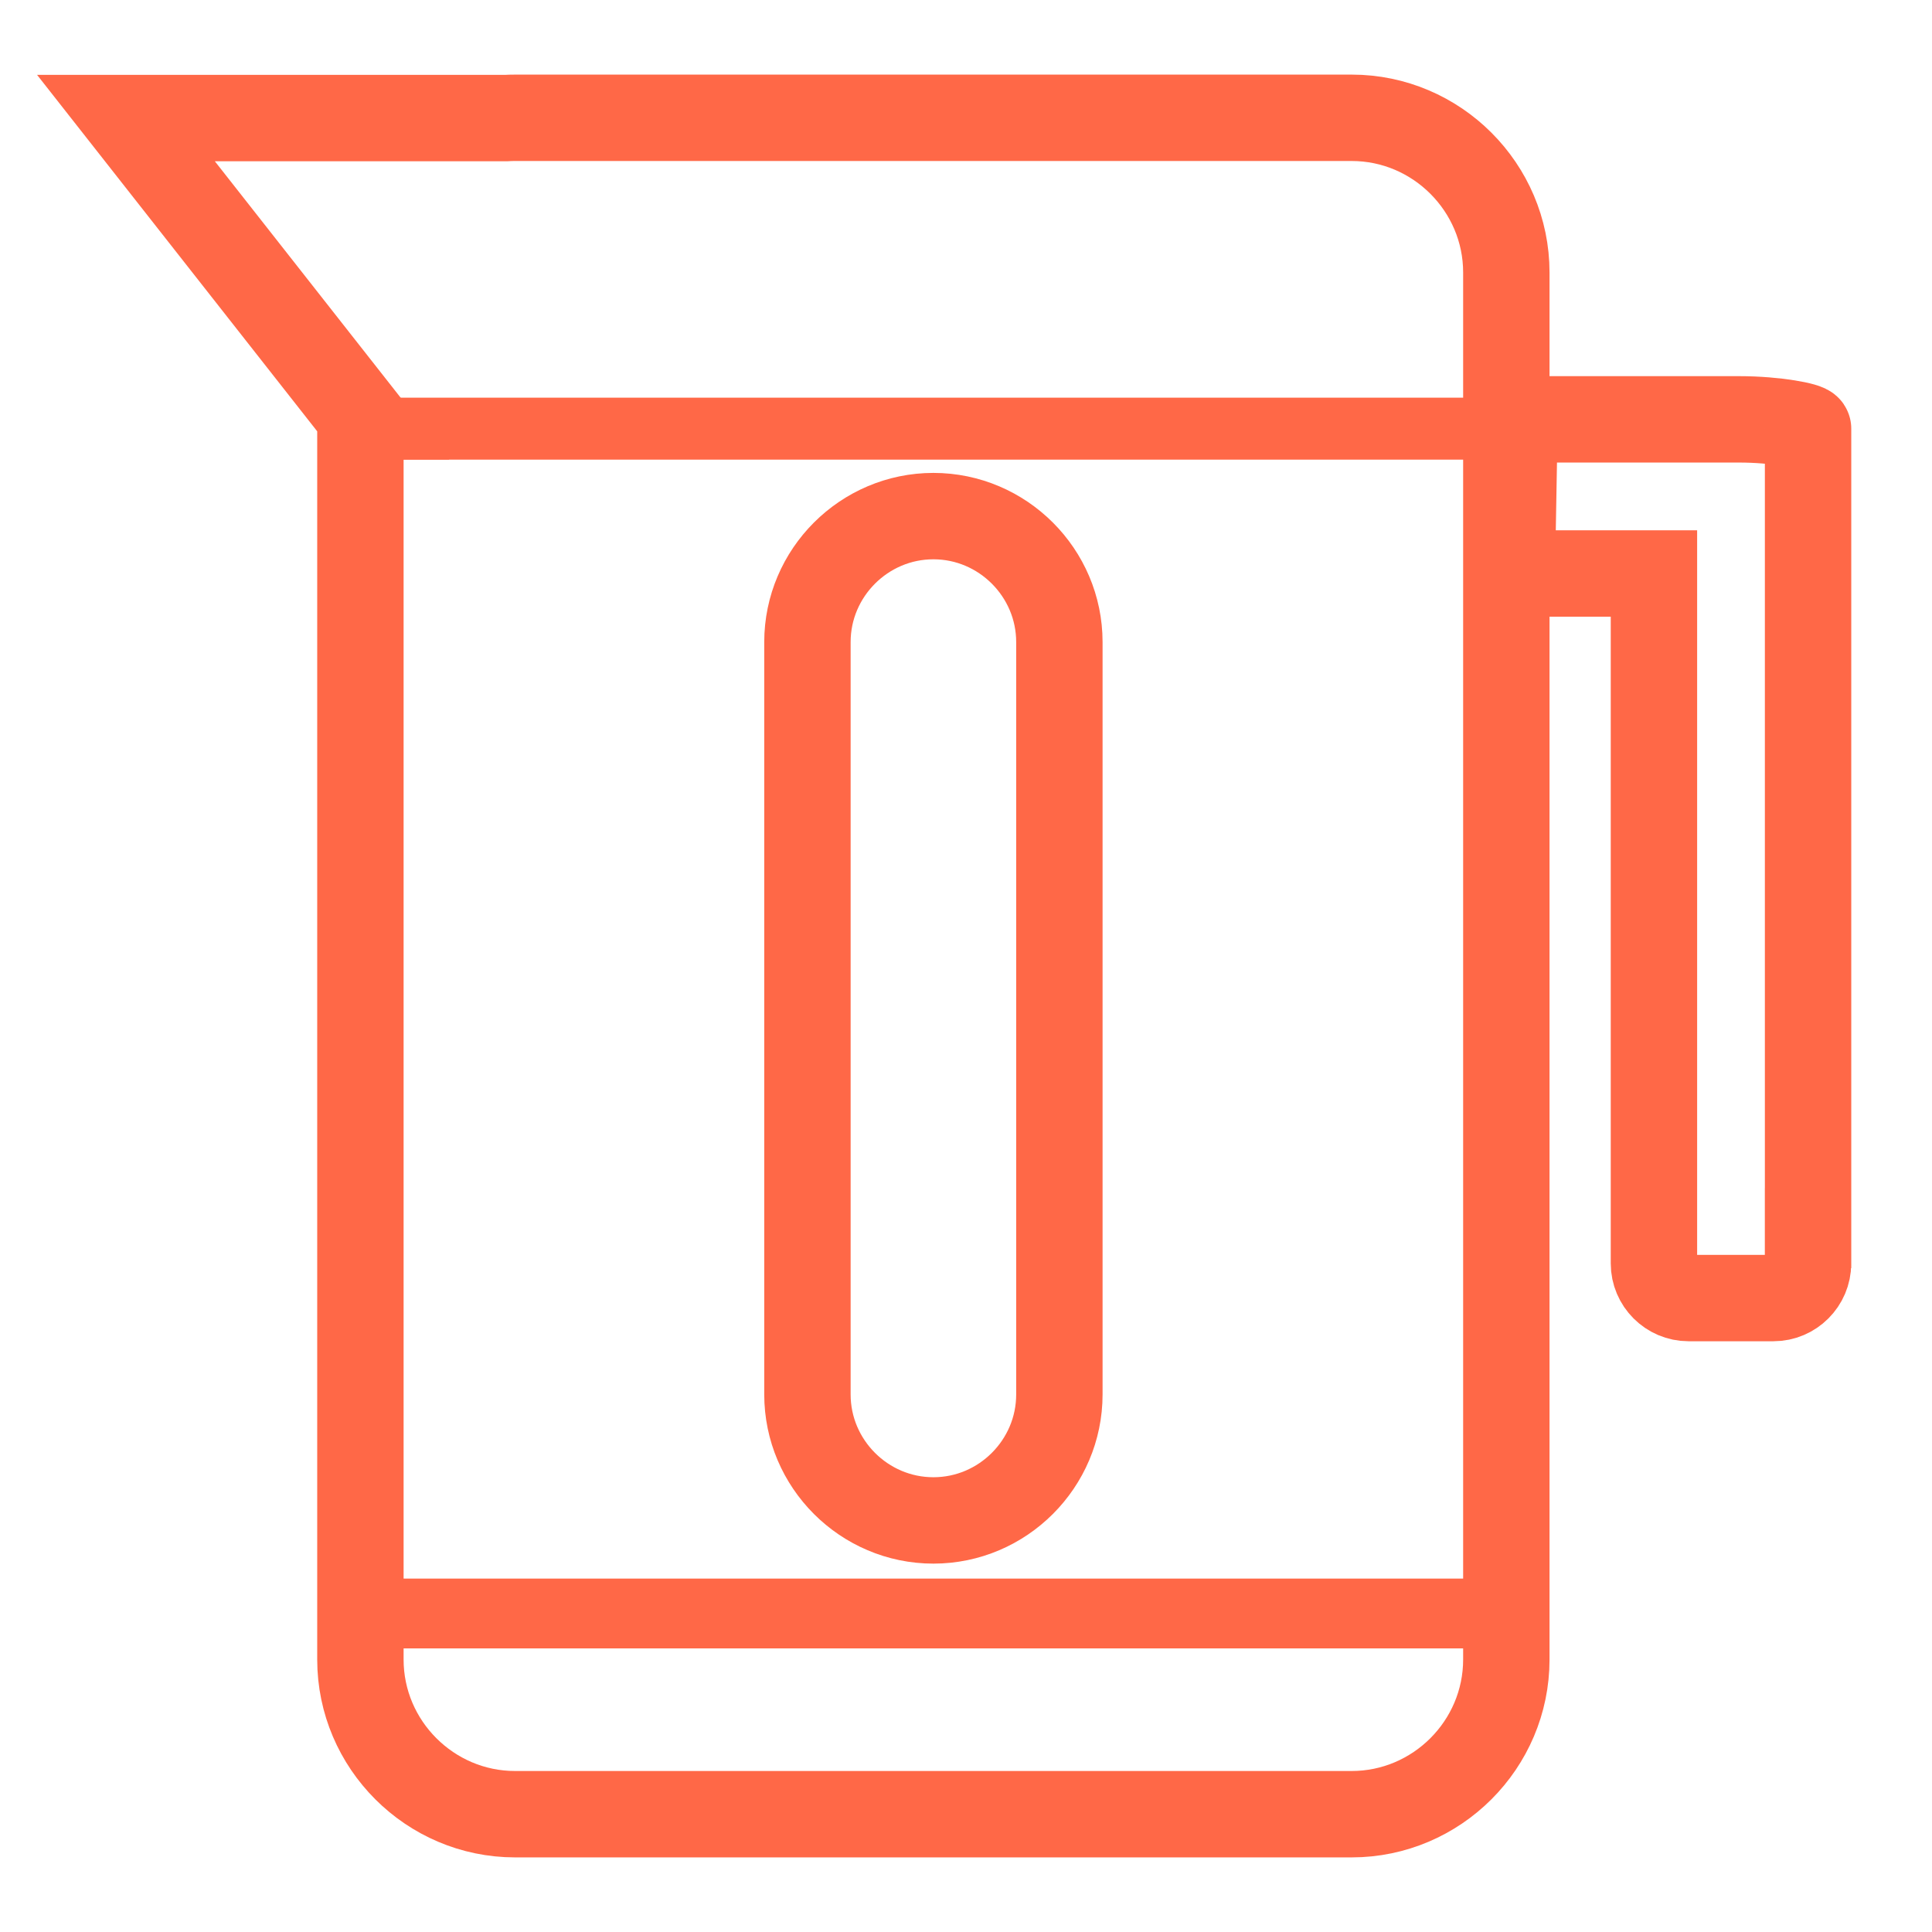
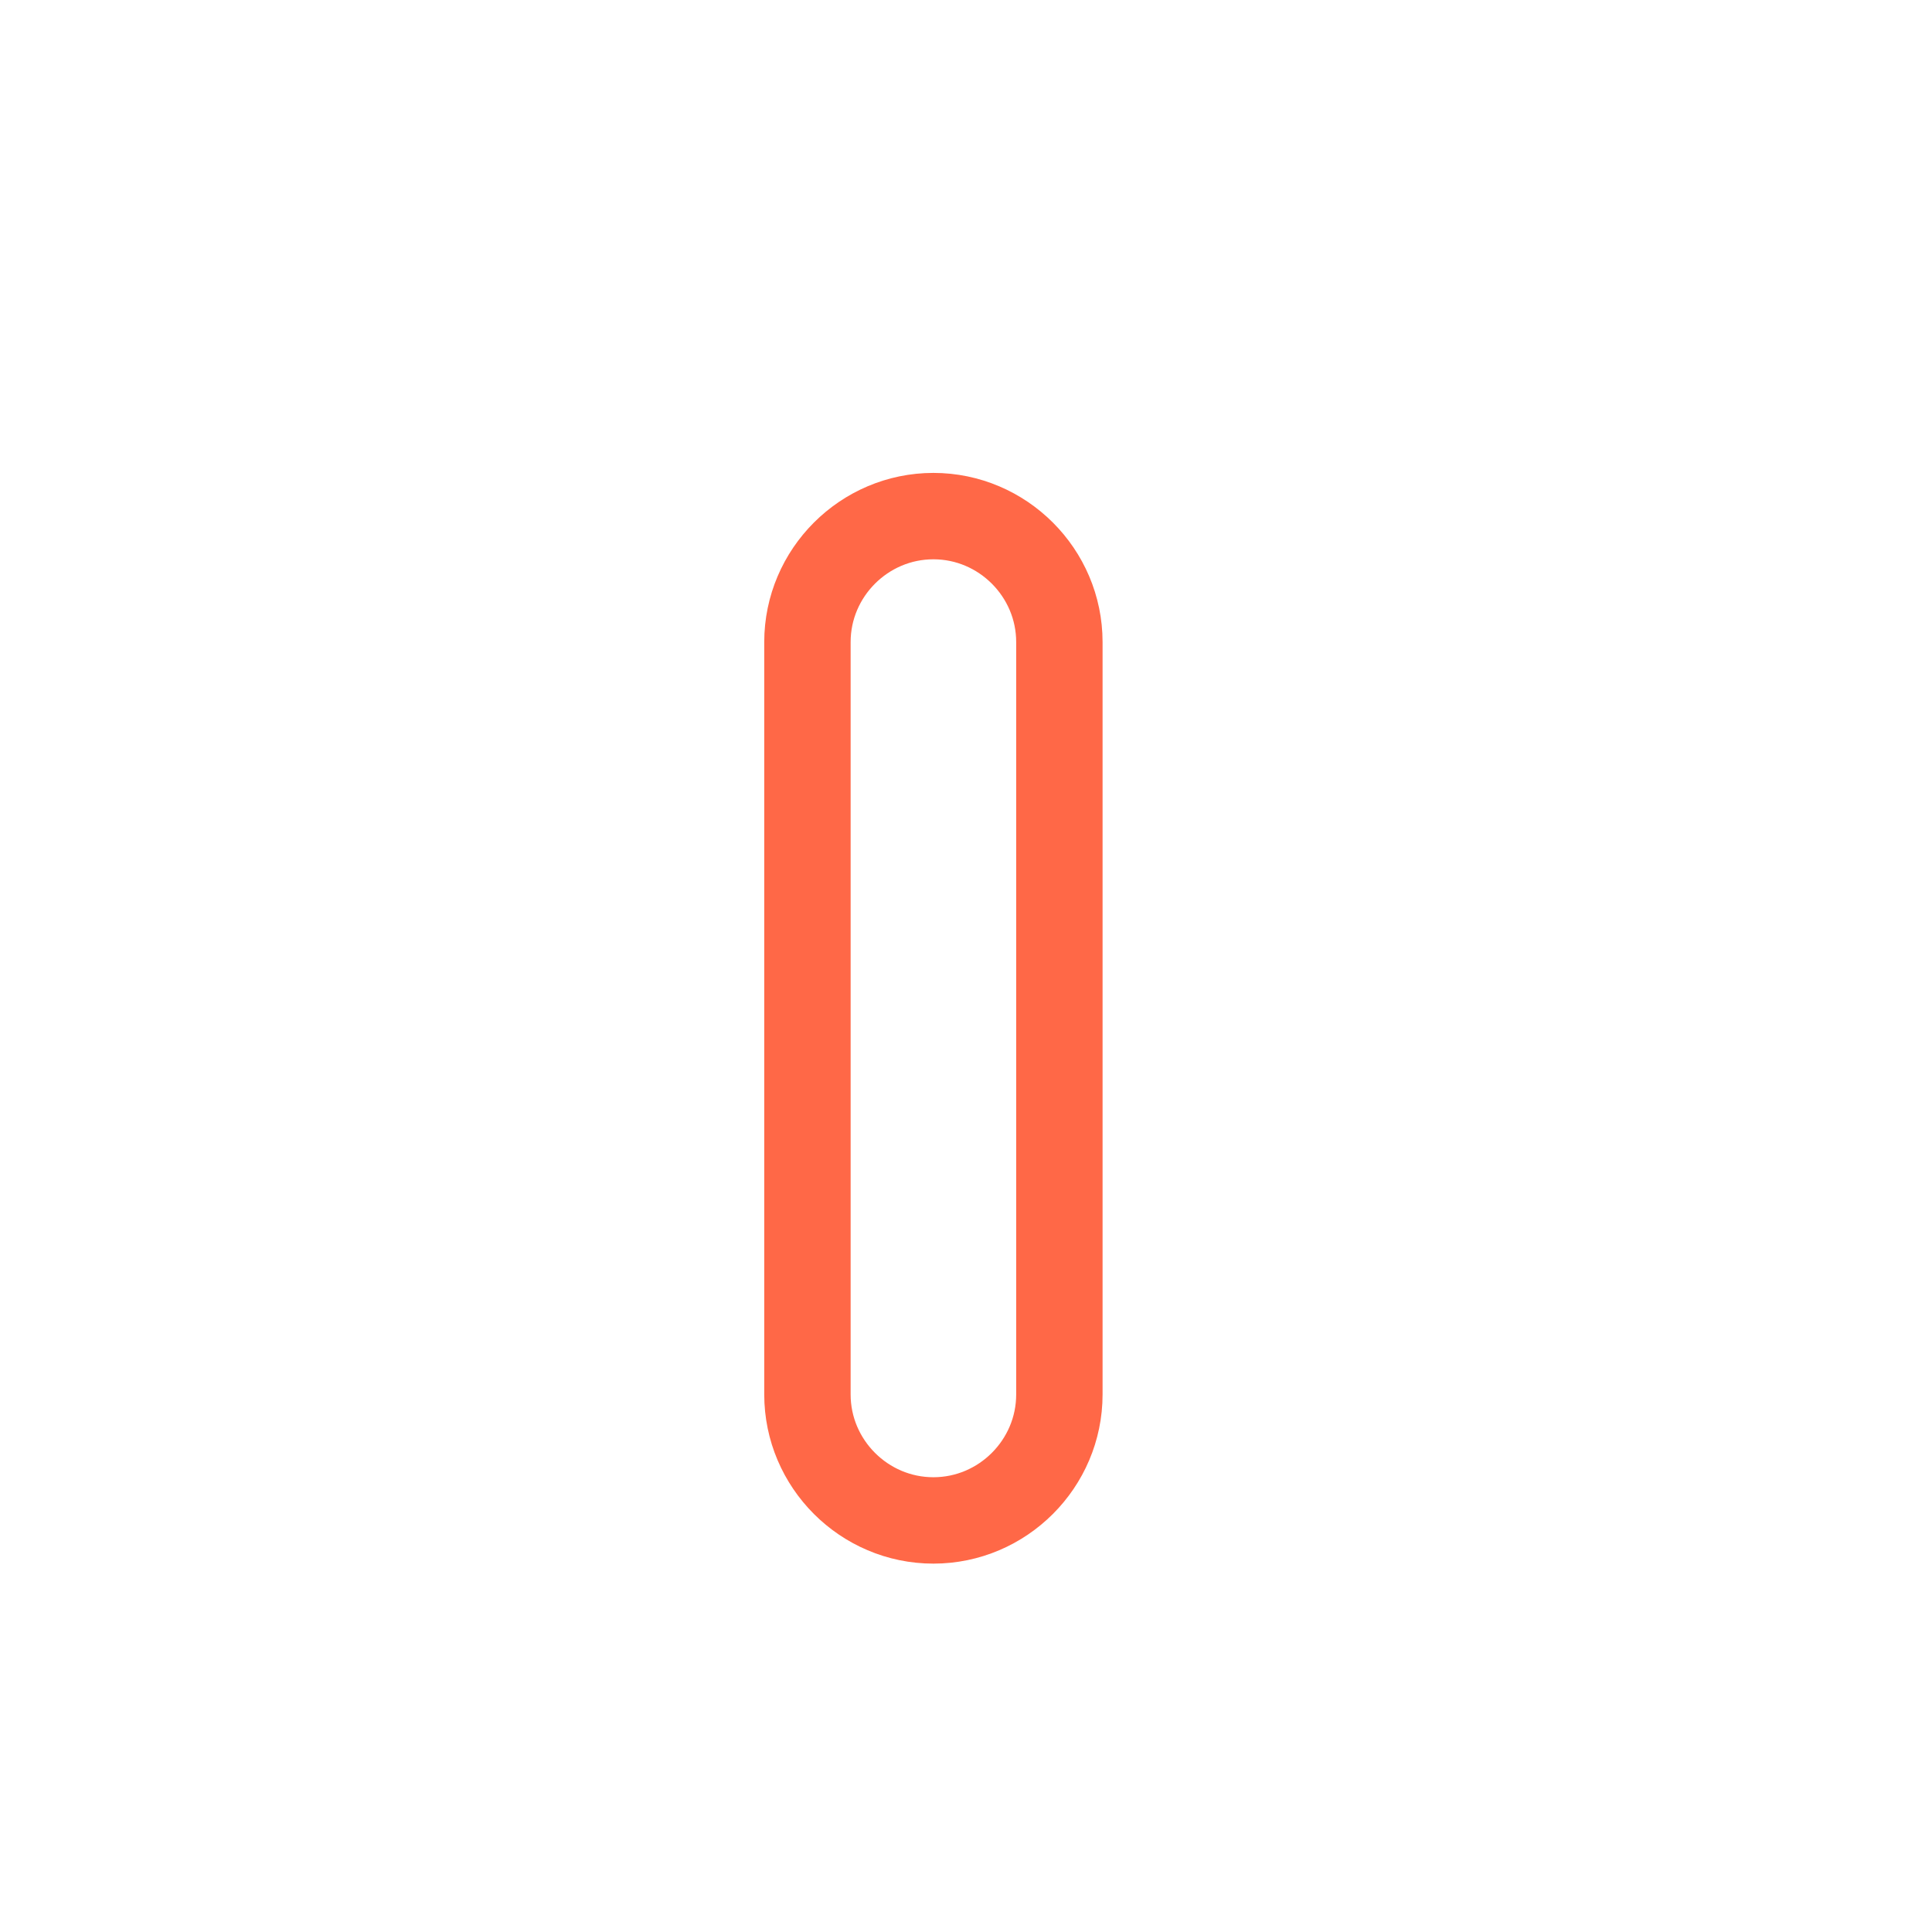
<svg xmlns="http://www.w3.org/2000/svg" id="a" viewBox="0 0 492 492">
  <defs>
    <style>.c,.d{fill:none;stroke:#ff6847;stroke-miterlimit:10;stroke-width:22px;}.e{fill:#ff6847;}.d{fill-rule:evenodd;}</style>
  </defs>
  <g id="b">
    <g>
-       <path class="d" d="M460.44,312.75V109.17c0-.69-7.93-2.38-17.63-2.38h-57.12l-.69,39.25h36.19v175.71c0,4.85,3.97,8.81,8.81,8.81h21.62c4.85,0,8.81-3.97,8.81-8.81v-9Z" />
-       <path class="c" d="M91.78,106.05V422.62c0,10.83,4.43,20.67,11.57,27.81,7.14,7.14,16.98,11.57,27.81,11.57h213.06c10.82,0,20.67-4.43,27.81-11.57,7.14-7.14,11.57-16.99,11.57-27.81V69.38c0-10.83-4.43-20.67-11.57-27.81s-16.99-11.57-27.81-11.57H131.17c-.8,0-1.6,.02-2.38,.07H32.08l59.71,75.98h-.01Z" />
      <path class="d" d="M237.7,131.43h0c17.64,0,32.08,14.44,32.08,32.08v191.6c0,17.64-14.44,32.08-32.08,32.08h0c-17.64,0-32.08-14.44-32.08-32.08V163.51c0-17.64,14.44-32.08,32.08-32.08Z" />
    </g>
-     <rect class="e" x="96.45" y="402" width="291.83" height="17.78" />
  </g>
-   <rect class="e" x="93.17" y="101.27" width="291.83" height="15.78" />
</svg>